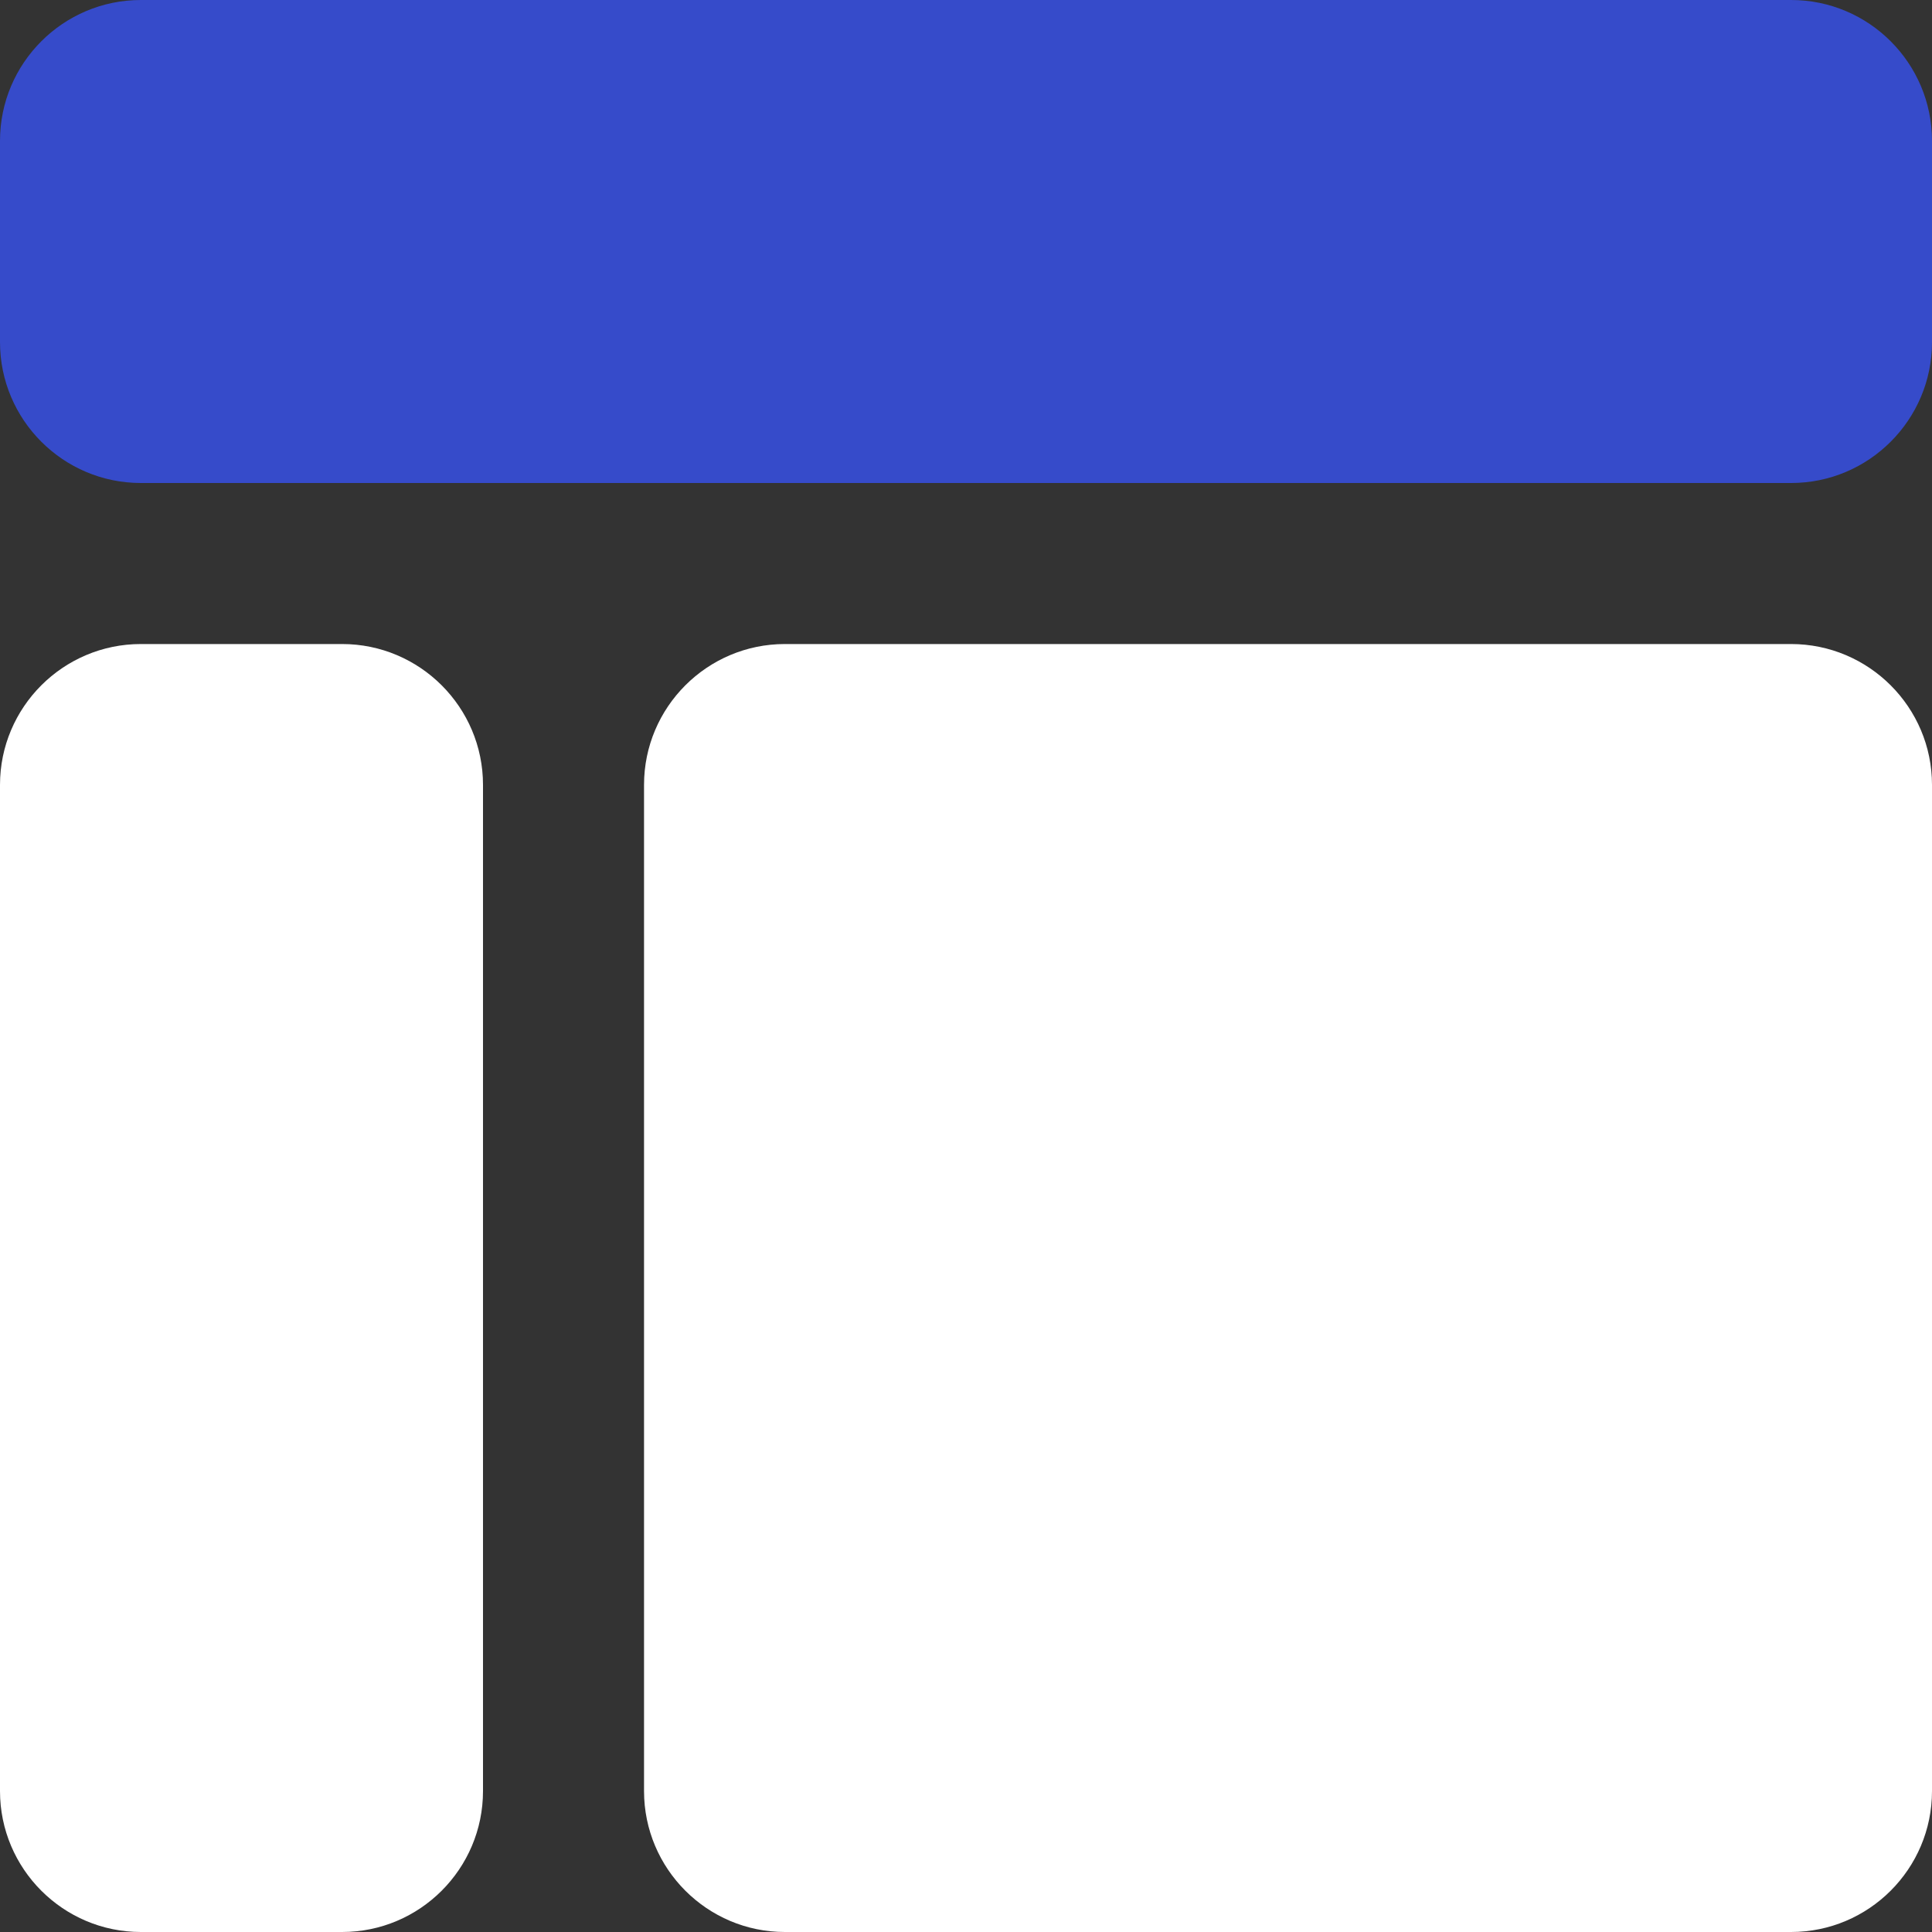
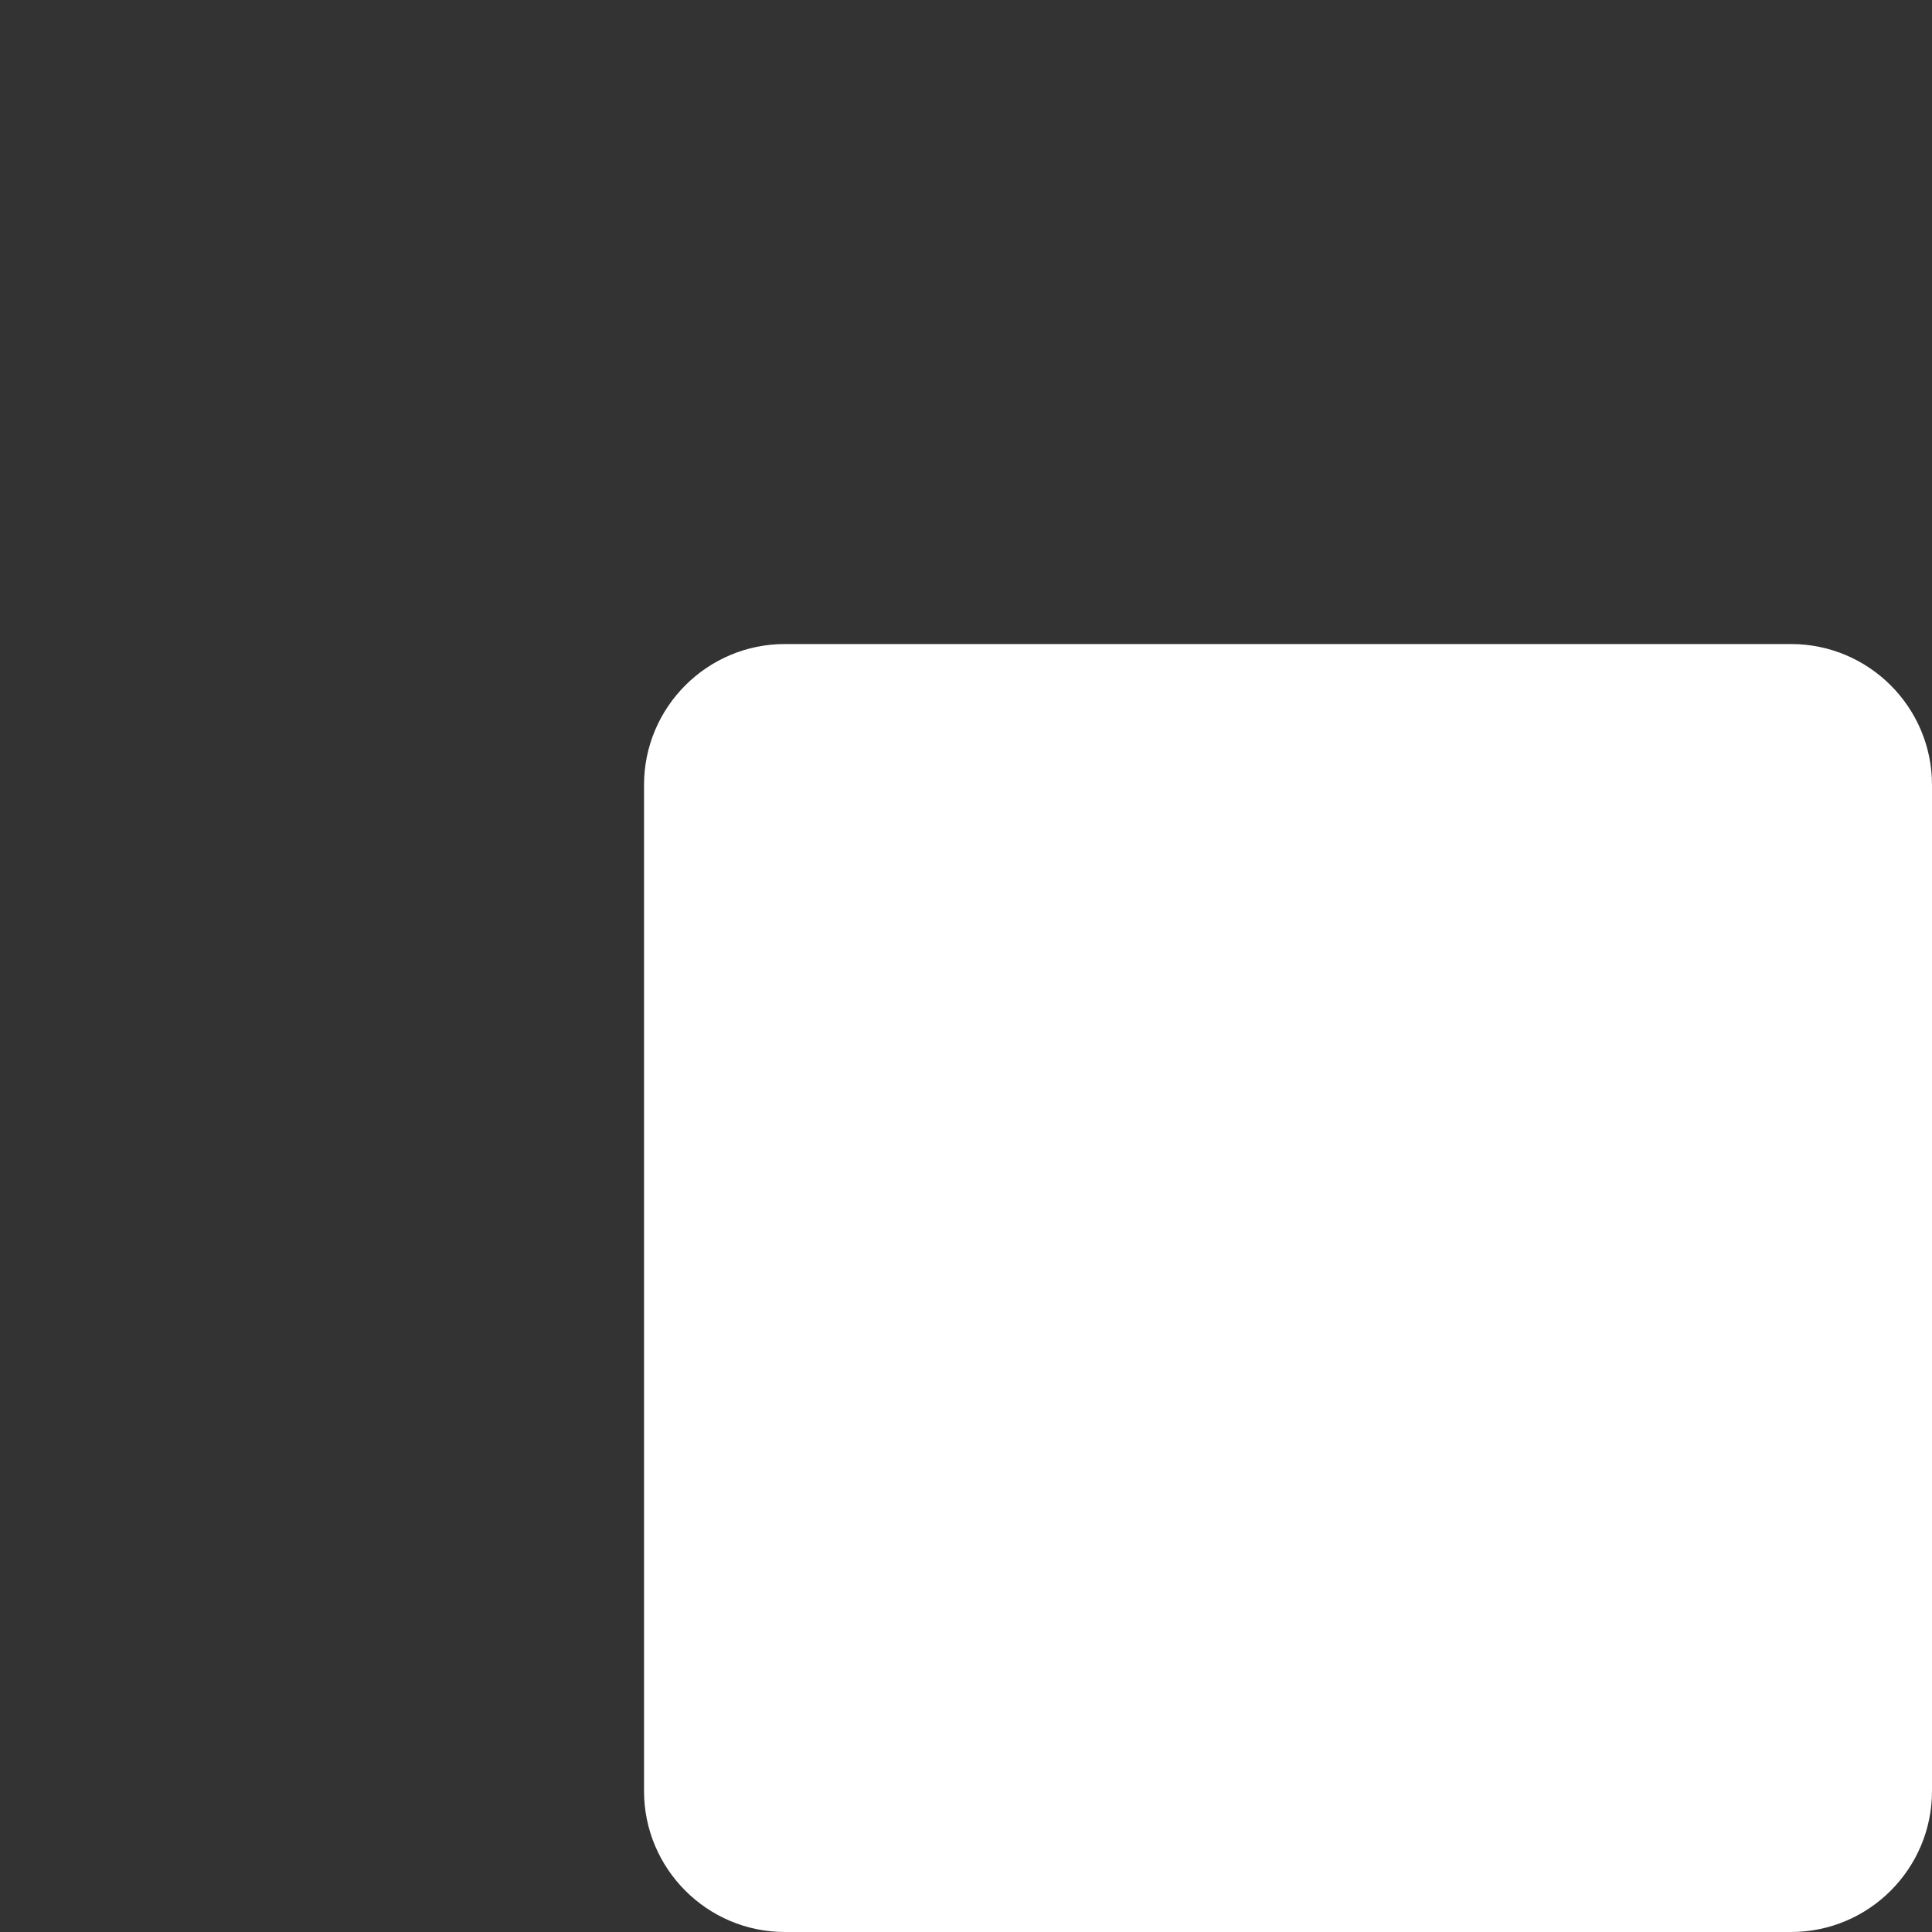
<svg xmlns="http://www.w3.org/2000/svg" width="20" height="20" viewBox="0 0 20 20" fill="none">
  <rect x="0" y="0" width="20" height="20" fill="#333333" stroke="none" />
-   <path d="M18.542 0H1.458C0.654 0 0 0.654 0 1.458V3.542C0 4.346 0.654 5 1.458 5H18.542C19.346 5 20 4.346 20 3.542V1.458C20 0.654 19.346 0 18.542 0Z" fill="#364BCA" />
-   <path d="M1.458 20H3.542C4.346 20 5 19.346 5 18.541V8.125C5 7.321 4.346 6.667 3.542 6.667H1.458C0.654 6.667 0 7.321 0 8.125V18.541C0 19.346 0.654 20 1.458 20Z" fill="white" />
  <path d="M18.541 6.667H8.125C7.321 6.667 6.667 7.321 6.667 8.125V18.541C6.667 19.346 7.321 20 8.125 20H18.541C19.346 20 20 19.346 20 18.541V8.125C20 7.321 19.346 6.667 18.541 6.667Z" fill="white" />
</svg>